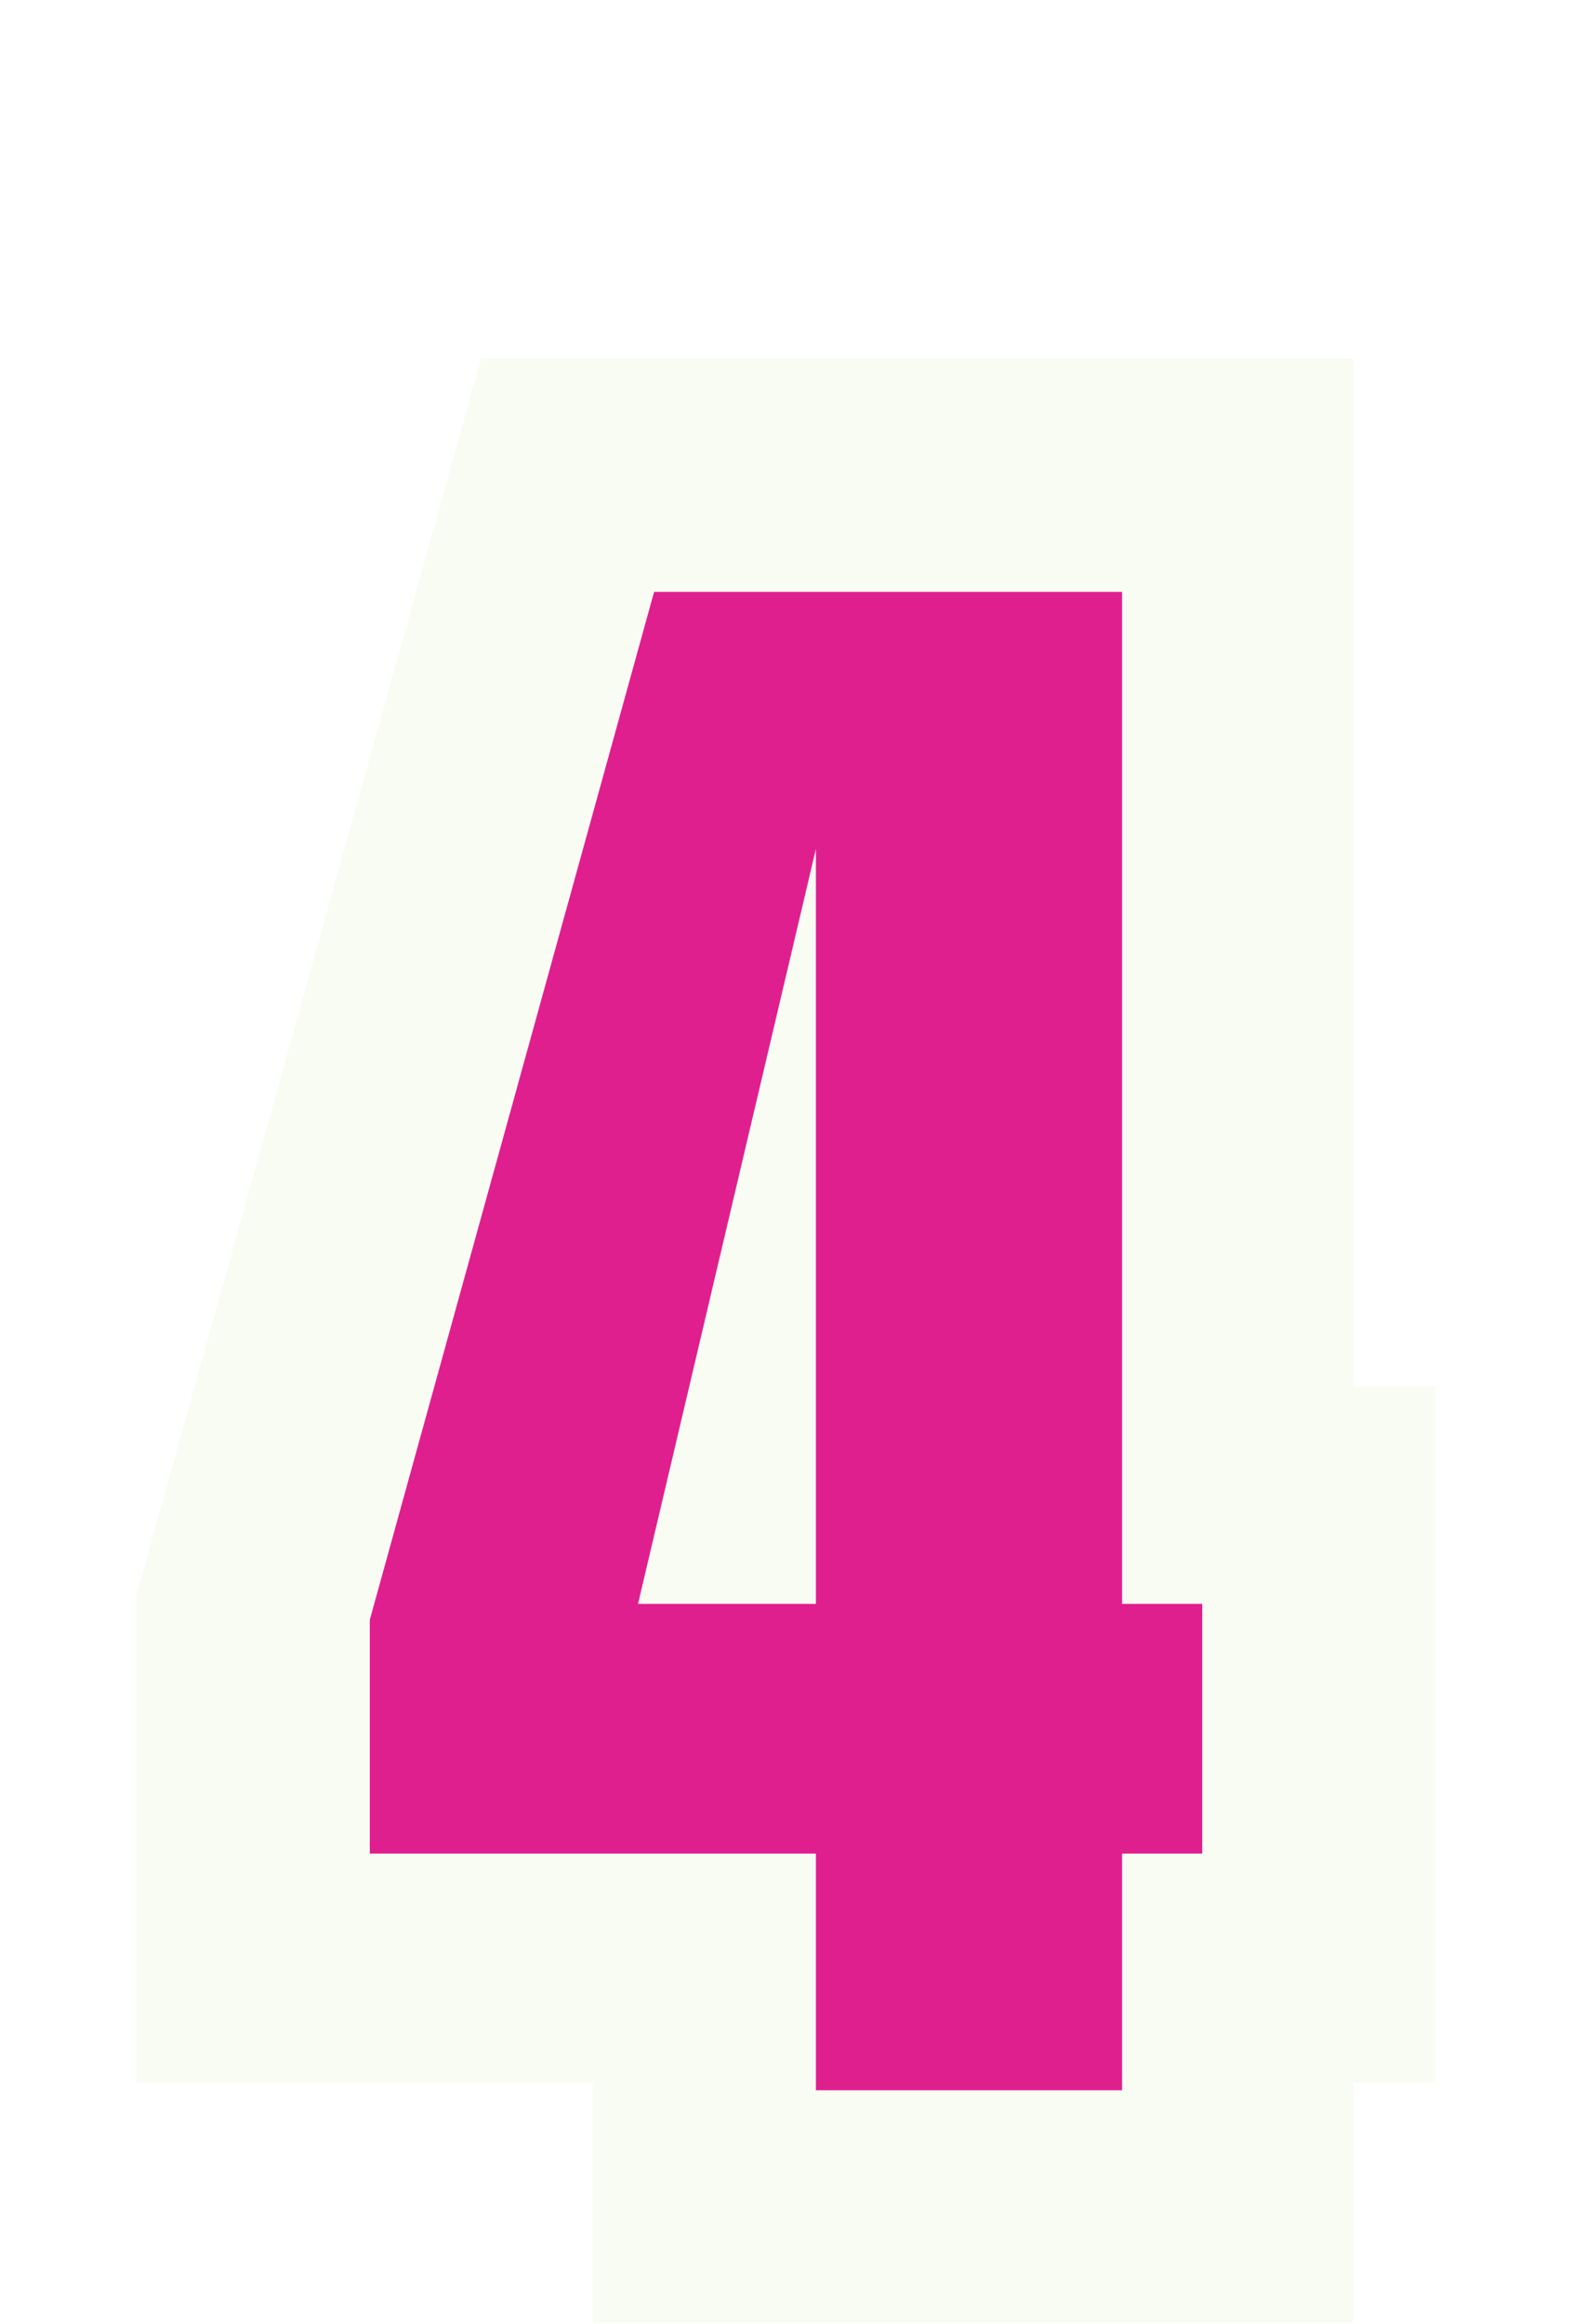
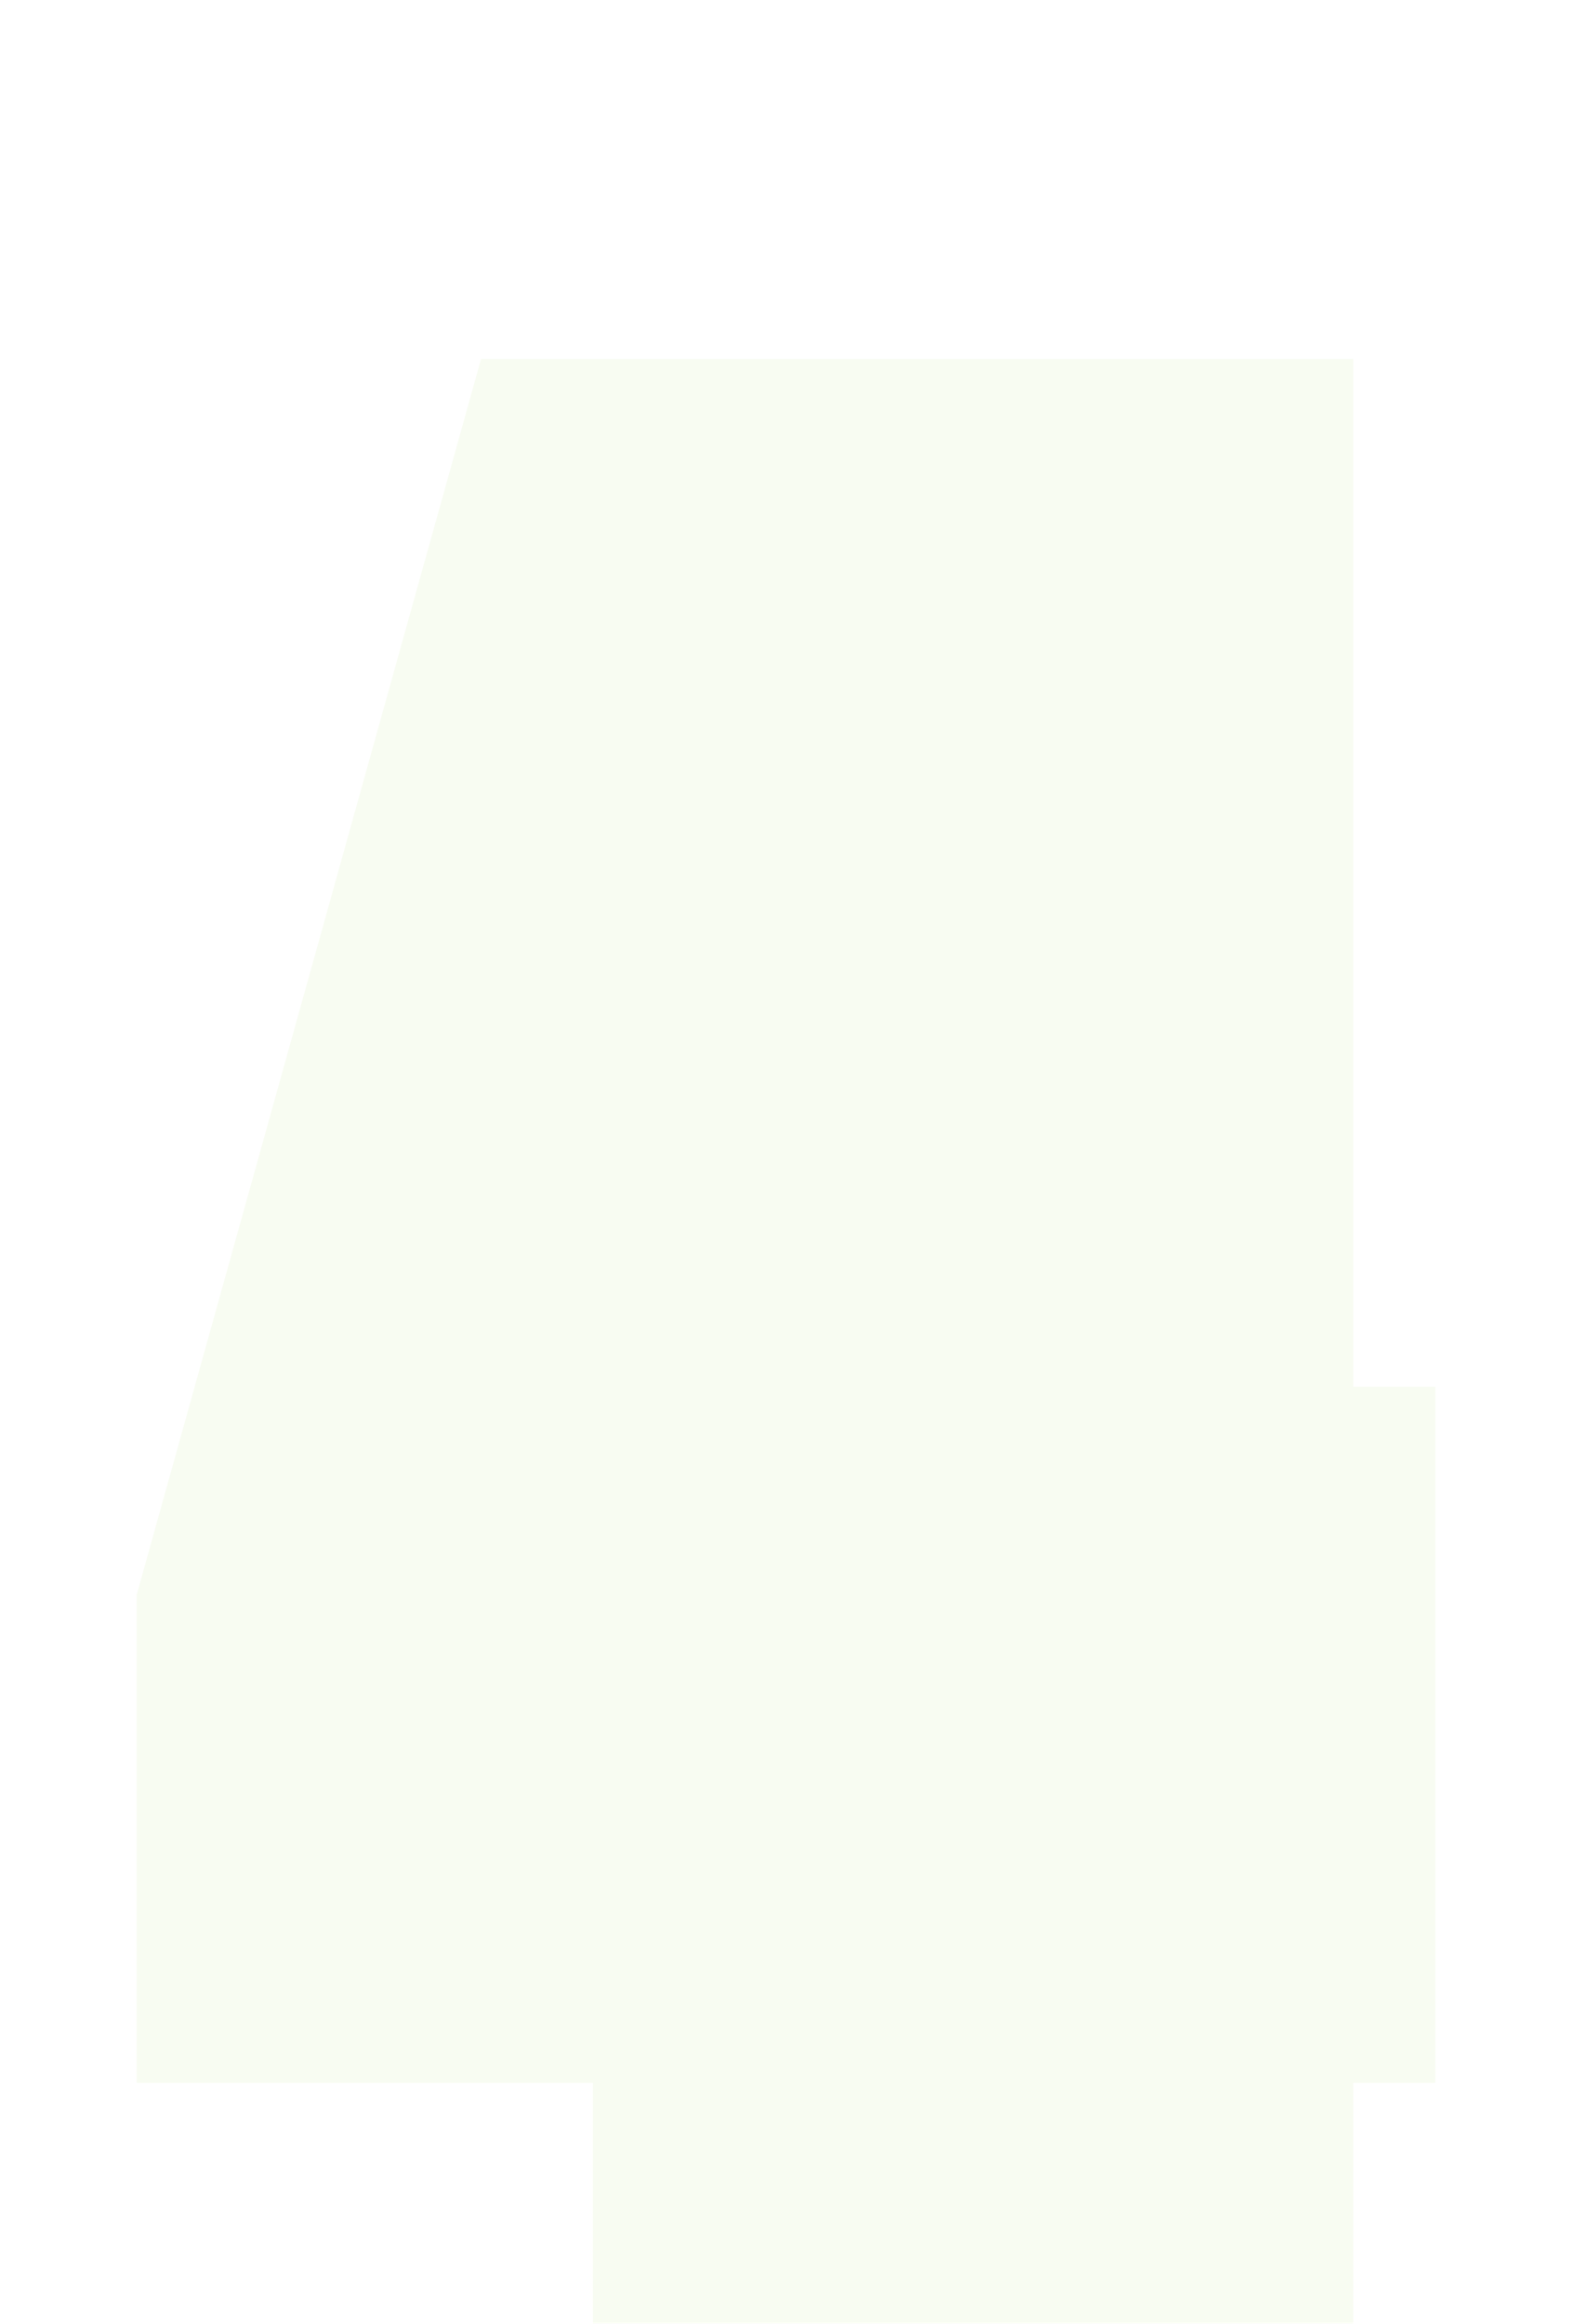
<svg xmlns="http://www.w3.org/2000/svg" width="46" height="68" viewBox="0 0 46 68" fill="none">
  <g filter="url(#filter0_d_20230_13963)">
    <g filter="url(#filter1_d_20230_13963)">
-       <path d="M39.6 59.987H17.35V52.952H4V38.667L14.078 2.5H20.491H30.439H39.6V32.581H42V52.952H39.6V59.987Z" fill="#F8FCF2" />
-       <path d="M23.875 53.167V46.241H10.821V39.401L19.14 9.321H32.834V38.934H35.18V46.241H32.834V53.167H23.875ZM18.67 38.934H23.875V16.841L18.67 38.934Z" fill="#E01F8F" />
+       <path d="M39.6 59.987H17.35V52.952H4V38.667L14.078 2.5H20.491H30.439H39.6V32.581H42V52.952H39.6V59.987" fill="#F8FCF2" />
    </g>
  </g>
  <defs>
    <filter id="filter0_d_20230_13963" x="0" y="0.5" width="46" height="71" filterUnits="userSpaceOnUse" color-interpolation-filters="sRGB">
      <feFlood flood-opacity="0" result="BackgroundImageFix" />
      <feColorMatrix in="SourceAlpha" type="matrix" values="0 0 0 0 0 0 0 0 0 0 0 0 0 0 0 0 0 0 127 0" result="hardAlpha" />
      <feOffset dy="4" />
      <feGaussianBlur stdDeviation="2" />
      <feComposite in2="hardAlpha" operator="out" />
      <feColorMatrix type="matrix" values="0 0 0 0 0 0 0 0 0 0 0 0 0 0 0 0 0 0 0.01 0" />
      <feBlend mode="normal" in2="BackgroundImageFix" result="effect1_dropShadow_20230_13963" />
      <feBlend mode="normal" in="SourceGraphic" in2="effect1_dropShadow_20230_13963" result="shape" />
    </filter>
    <filter id="filter1_d_20230_13963" x="0" y="2.5" width="46" height="65.487" filterUnits="userSpaceOnUse" color-interpolation-filters="sRGB">
      <feFlood flood-opacity="0" result="BackgroundImageFix" />
      <feColorMatrix in="SourceAlpha" type="matrix" values="0 0 0 0 0 0 0 0 0 0 0 0 0 0 0 0 0 0 127 0" result="hardAlpha" />
      <feOffset dy="4" />
      <feGaussianBlur stdDeviation="2" />
      <feComposite in2="hardAlpha" operator="out" />
      <feColorMatrix type="matrix" values="0 0 0 0 0 0 0 0 0 0 0 0 0 0 0 0 0 0 0.25 0" />
      <feBlend mode="normal" in2="BackgroundImageFix" result="effect1_dropShadow_20230_13963" />
      <feBlend mode="normal" in="SourceGraphic" in2="effect1_dropShadow_20230_13963" result="shape" />
    </filter>
  </defs>
</svg>